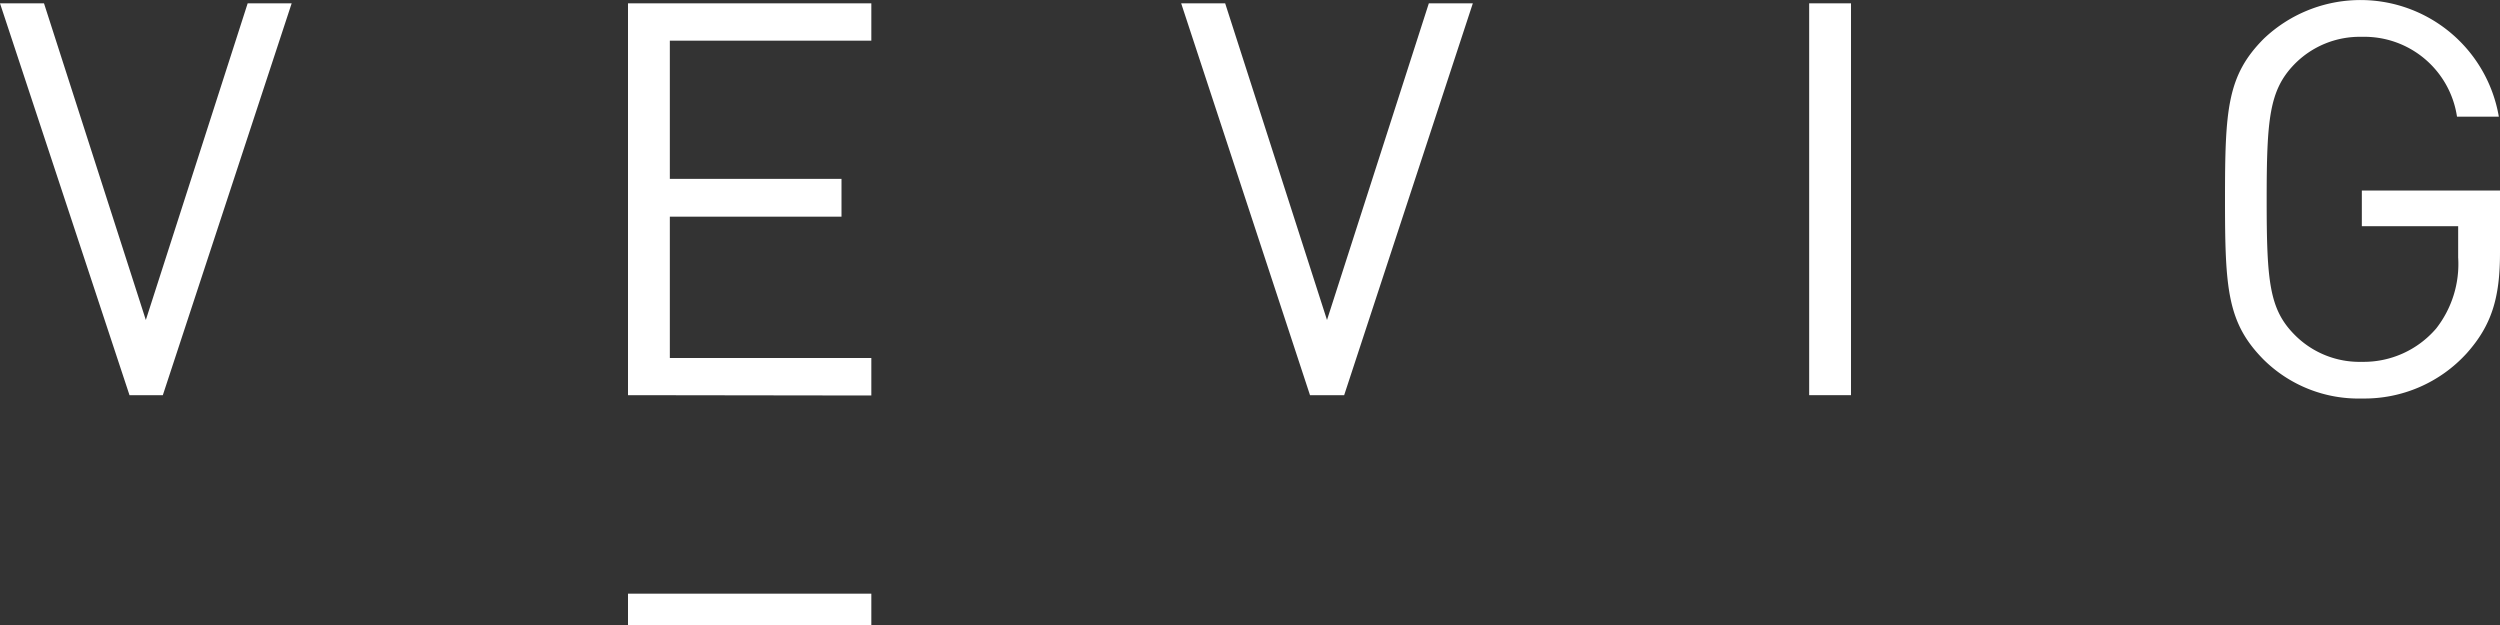
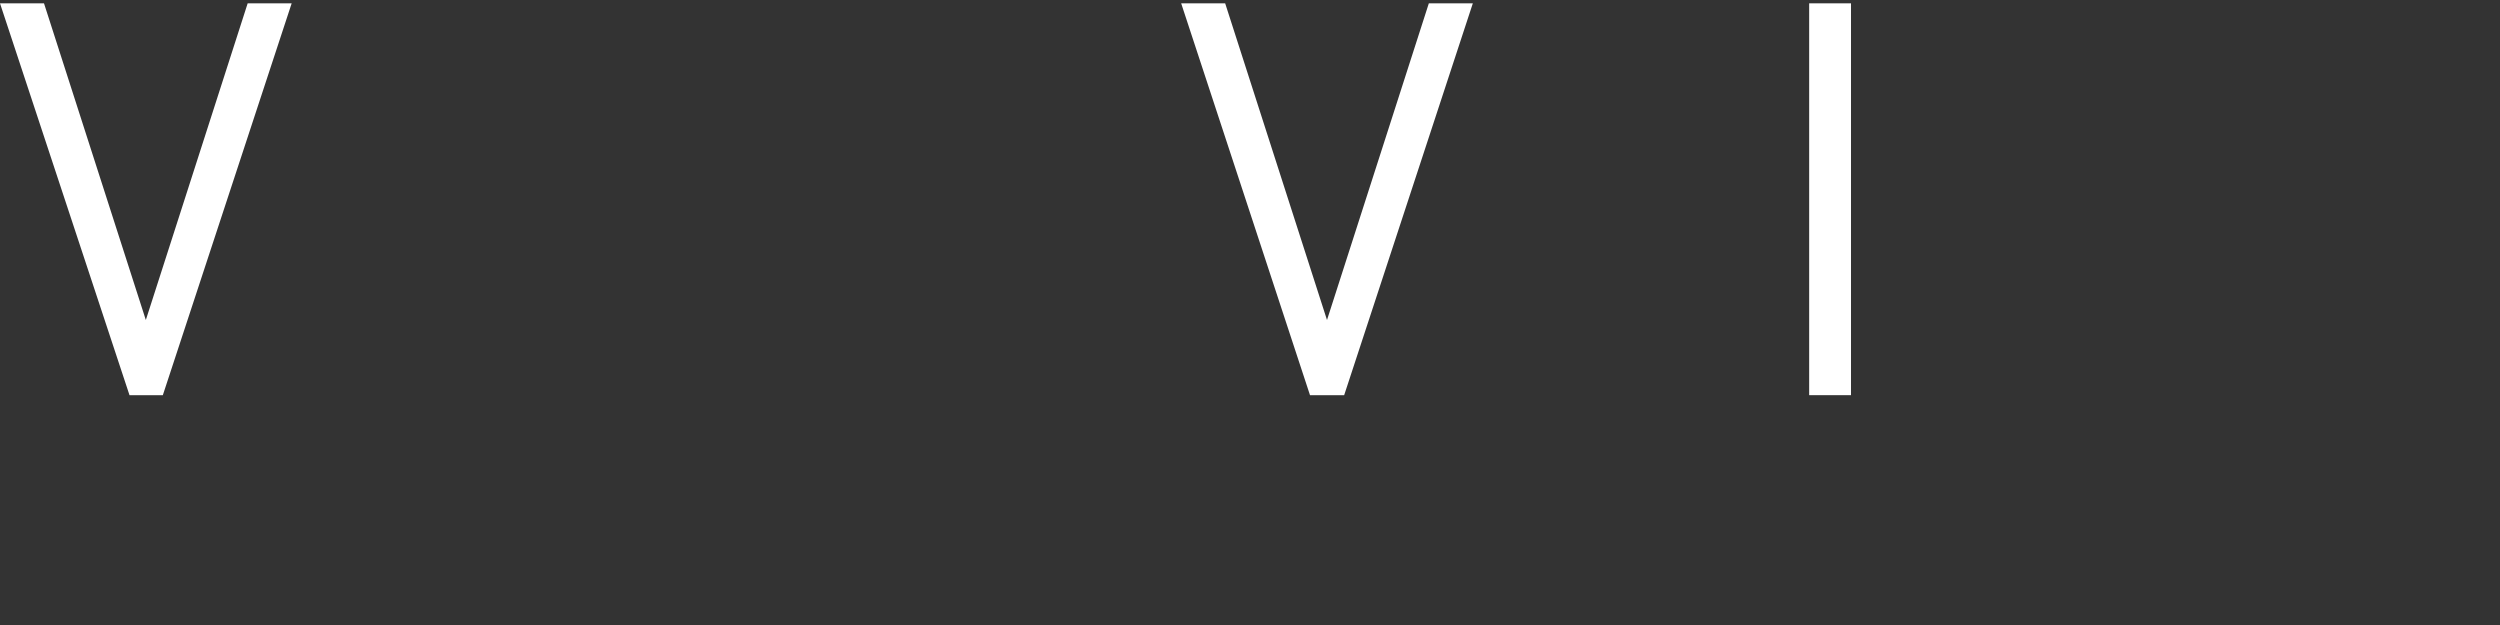
<svg xmlns="http://www.w3.org/2000/svg" viewBox="0 0 150 37.5">
  <rect x="0" y="0" width="150" height="37.5" fill="#333333" stroke="none" />
  <defs>
    <style>.cls-1{fill:#fff;}</style>
  </defs>
  <g id="Layer_2" data-name="Layer 2">
    <g id="Layer_1-2" data-name="Layer 1">
      <path class="cls-1" d="M9.77,23.71h-2L0,.2H2.64l6.11,19L14.86.2H17.5Z" />
-       <path class="cls-1" d="M37.68,23.71V.2h14.6V2.44H40.19v8.29h10.3V13H40.19v8.48H52.28v2.25Zm0,11.91h14.6V37.5H37.68Z" />
      <path class="cls-1" d="M80.65,23.71H78.6L70.87.2h2.64l6.11,19L85.73.2h2.64Z" />
      <path class="cls-1" d="M108.55,23.71V.2h2.51V23.71Z" />
-       <path class="cls-1" d="M148,21.2a8.29,8.29,0,0,1-6.28,2.71,8.09,8.09,0,0,1-5.88-2.31c-2.21-2.22-2.34-4.26-2.34-9.65s.13-7.43,2.34-9.64A8.42,8.42,0,0,1,149.93,7h-2.51a5.62,5.62,0,0,0-5.71-4.79,5.48,5.48,0,0,0-4.06,1.66C136.16,5.42,136,7.13,136,12s.16,6.54,1.65,8.06a5.47,5.47,0,0,0,4.06,1.65,5.73,5.73,0,0,0,4.46-2,6.27,6.27,0,0,0,1.32-4.26V13.57h-5.78V11.43H150v3.73C150,17.87,149.5,19.52,148,21.2Z" />
    </g>
  </g>
</svg>